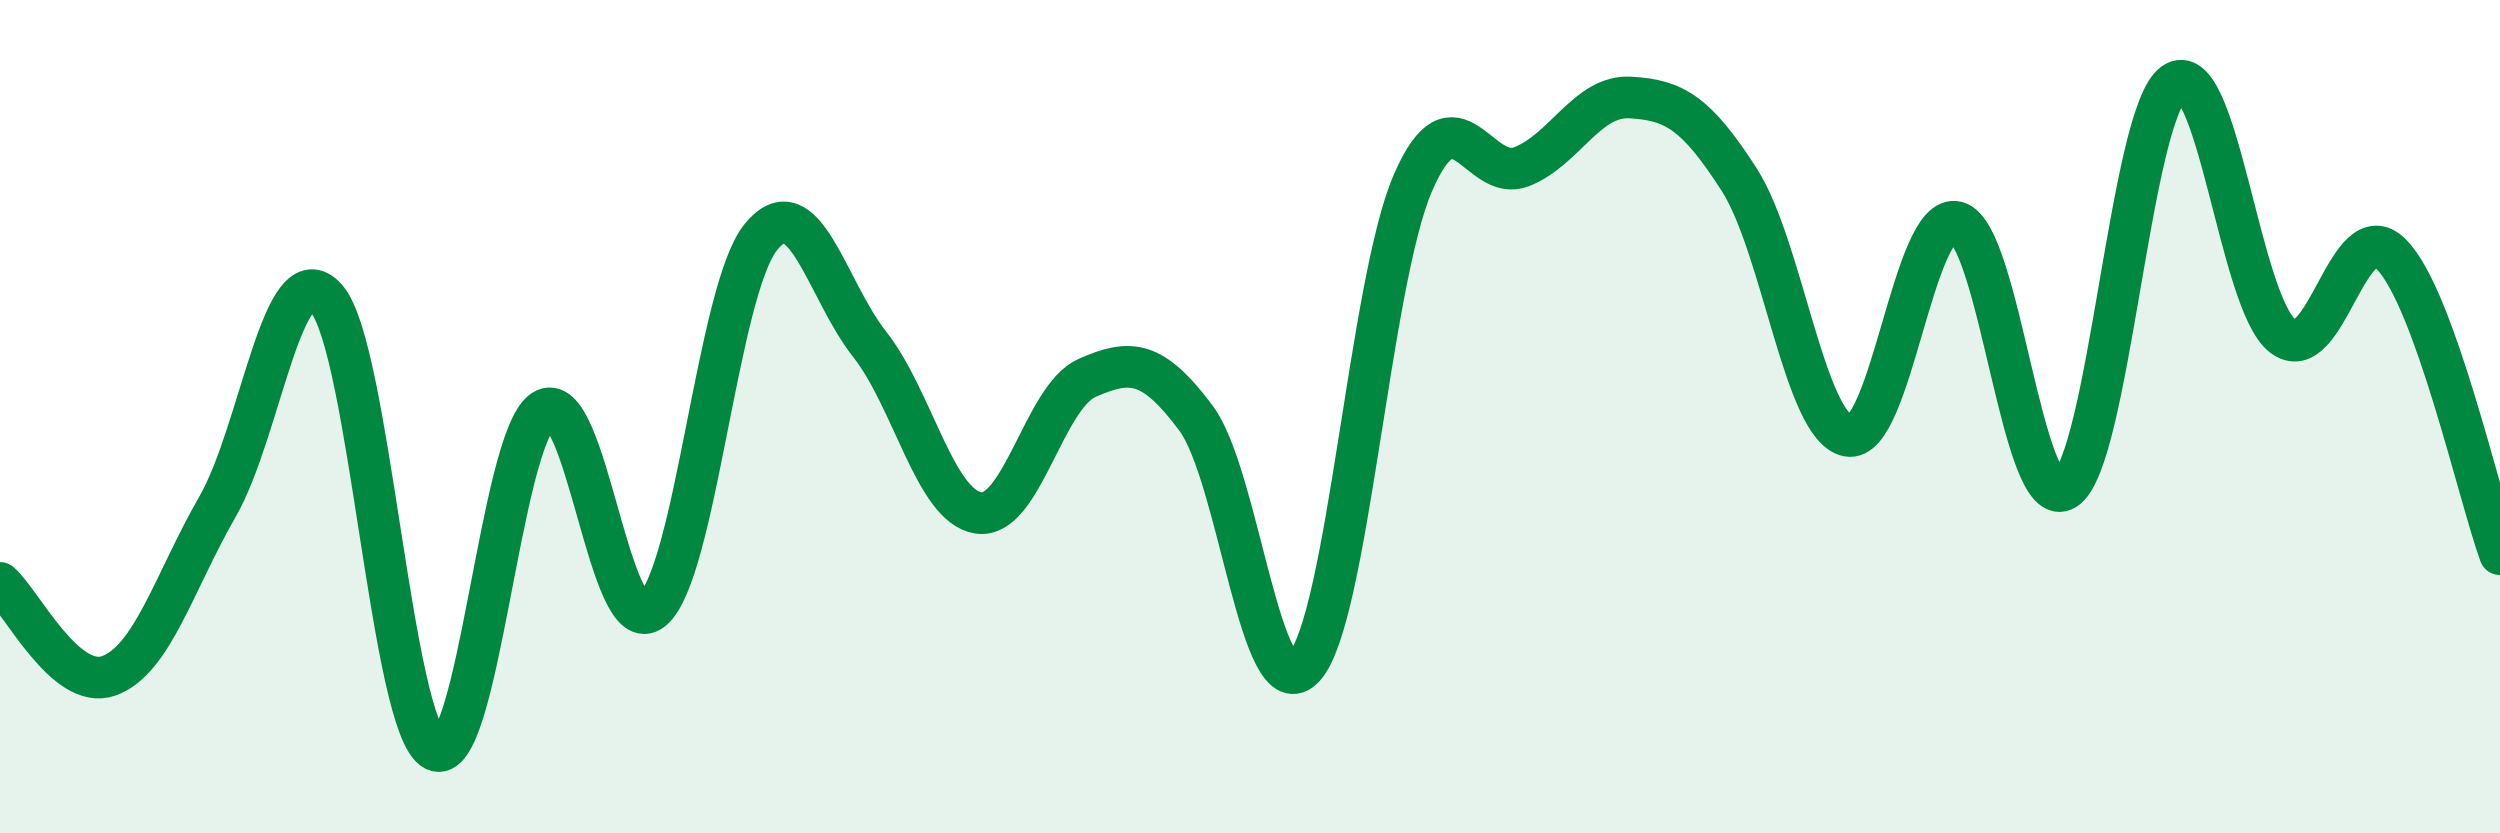
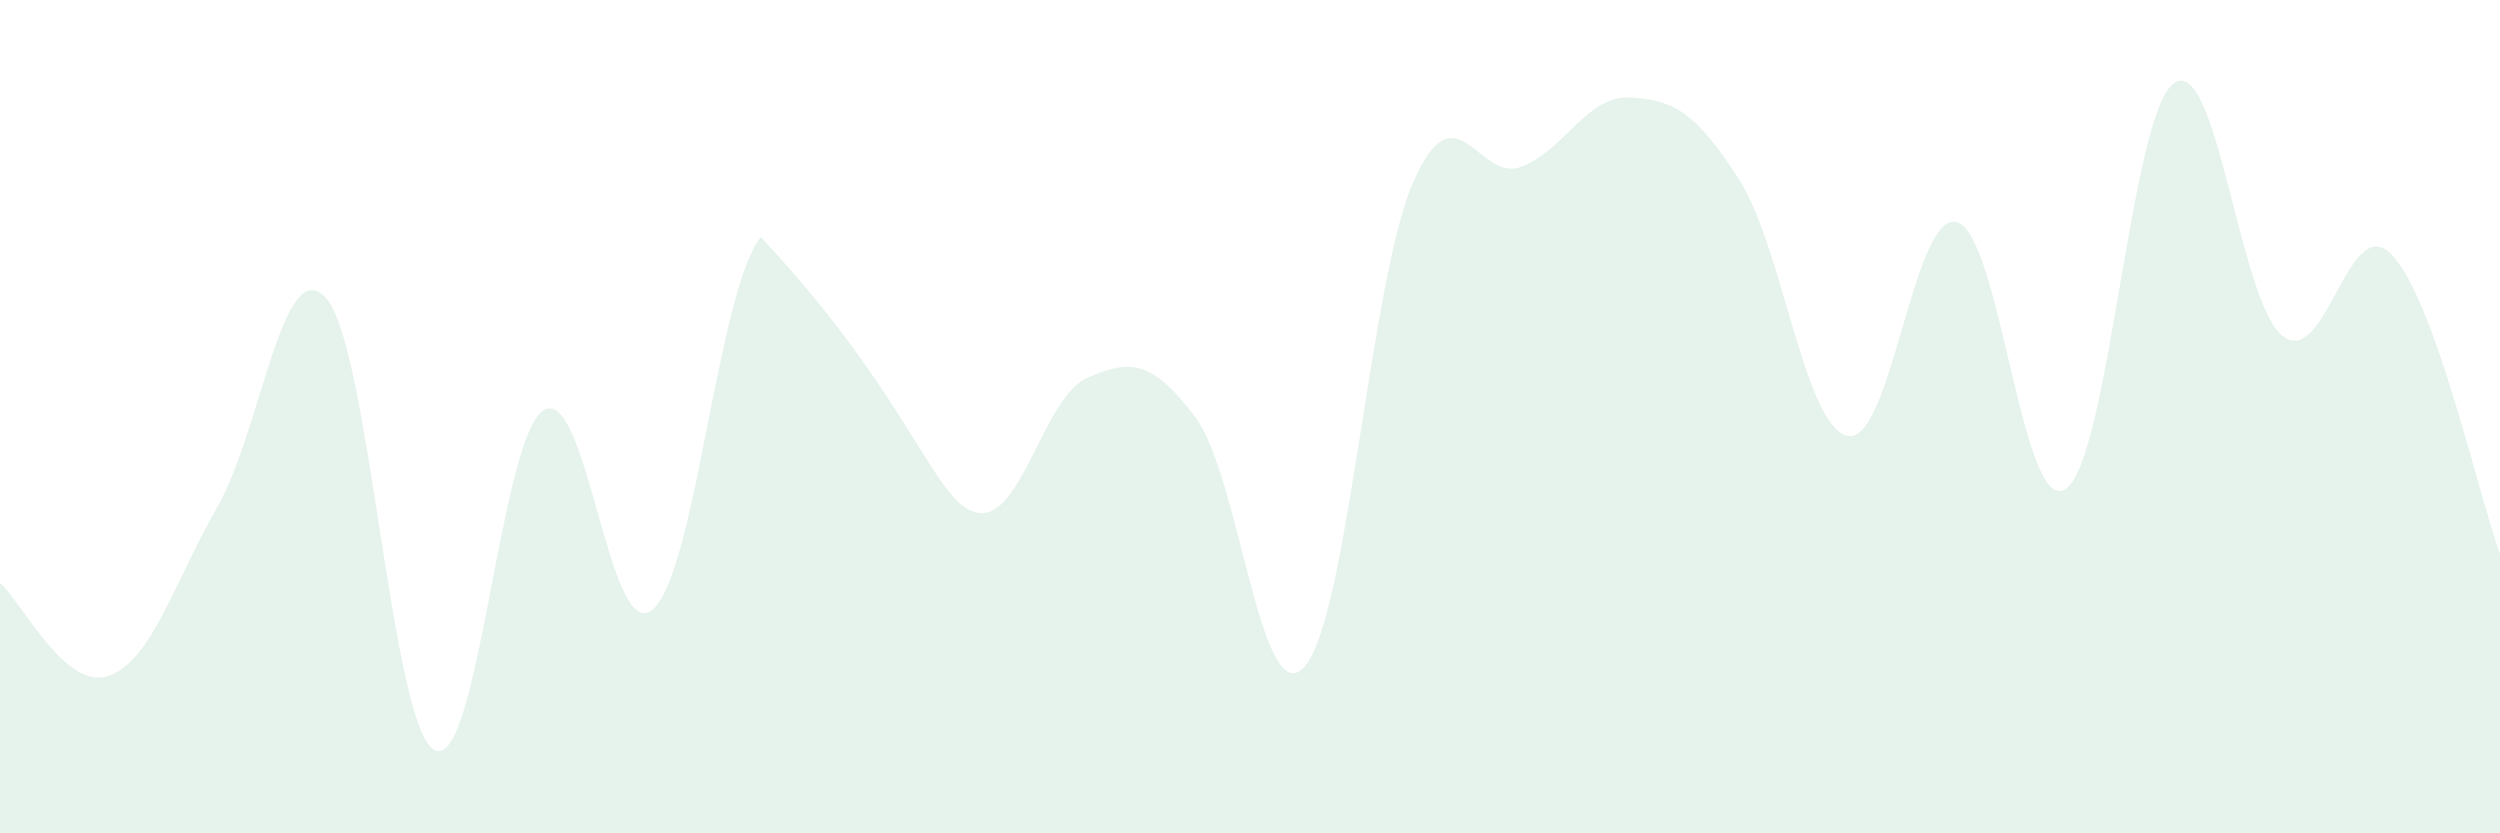
<svg xmlns="http://www.w3.org/2000/svg" width="60" height="20" viewBox="0 0 60 20">
-   <path d="M 0,13.99 C 0.52,14.44 1.57,16.59 2.61,16.22 C 3.65,15.85 4.18,13.97 5.22,12.16 C 6.26,10.35 6.79,5.99 7.83,7.16 C 8.87,8.33 9.39,17.46 10.43,18 C 11.47,18.54 12,10.52 13.04,9.85 C 14.08,9.18 14.61,15.47 15.65,14.64 C 16.69,13.81 17.22,6.97 18.26,5.69 C 19.3,4.41 19.83,6.94 20.87,8.26 C 21.91,9.58 22.44,12.15 23.48,12.31 C 24.52,12.47 25.05,9.53 26.09,9.07 C 27.13,8.61 27.66,8.64 28.7,10.03 C 29.74,11.42 30.26,17.14 31.3,16.01 C 32.34,14.88 32.87,6.79 33.91,4.39 C 34.95,1.99 35.48,4.41 36.52,4 C 37.56,3.59 38.09,2.28 39.13,2.34 C 40.17,2.4 40.7,2.69 41.74,4.31 C 42.78,5.93 43.31,10.26 44.35,10.46 C 45.39,10.66 45.92,5.07 46.96,5.33 C 48,5.59 48.53,12.41 49.57,11.74 C 50.61,11.07 51.13,2.74 52.17,2 C 53.21,1.26 53.74,7.24 54.78,8.06 C 55.82,8.88 56.35,5.05 57.39,6.1 C 58.43,7.15 59.48,11.86 60,13.3L60 20L0 20Z" fill="#008740" opacity="0.1" stroke-linecap="round" stroke-linejoin="round" />
-   <path d="M 0,13.99 C 0.52,14.44 1.57,16.59 2.61,16.22 C 3.65,15.85 4.18,13.97 5.22,12.16 C 6.26,10.35 6.79,5.99 7.83,7.16 C 8.87,8.33 9.39,17.46 10.43,18 C 11.47,18.54 12,10.52 13.04,9.85 C 14.08,9.18 14.61,15.47 15.65,14.64 C 16.69,13.81 17.22,6.97 18.26,5.69 C 19.3,4.41 19.83,6.94 20.87,8.26 C 21.91,9.58 22.44,12.15 23.48,12.31 C 24.52,12.47 25.05,9.53 26.09,9.07 C 27.13,8.61 27.66,8.64 28.7,10.03 C 29.74,11.42 30.26,17.14 31.3,16.01 C 32.34,14.88 32.87,6.79 33.91,4.39 C 34.95,1.99 35.48,4.41 36.52,4 C 37.56,3.59 38.09,2.28 39.13,2.34 C 40.17,2.4 40.7,2.69 41.74,4.31 C 42.78,5.93 43.31,10.26 44.35,10.46 C 45.39,10.66 45.92,5.07 46.96,5.33 C 48,5.59 48.53,12.41 49.57,11.74 C 50.61,11.07 51.13,2.74 52.17,2 C 53.21,1.26 53.74,7.24 54.78,8.06 C 55.82,8.88 56.35,5.05 57.39,6.1 C 58.43,7.15 59.48,11.86 60,13.3" stroke="#008740" stroke-width="1" fill="none" stroke-linecap="round" stroke-linejoin="round" />
+   <path d="M 0,13.99 C 0.52,14.44 1.57,16.59 2.61,16.22 C 3.65,15.85 4.18,13.97 5.22,12.16 C 6.26,10.35 6.79,5.99 7.83,7.16 C 8.87,8.33 9.39,17.46 10.43,18 C 11.47,18.54 12,10.52 13.04,9.85 C 14.08,9.18 14.61,15.47 15.65,14.64 C 16.69,13.81 17.22,6.97 18.26,5.69 C 21.91,9.58 22.44,12.15 23.48,12.31 C 24.52,12.47 25.05,9.53 26.09,9.07 C 27.13,8.61 27.66,8.64 28.7,10.03 C 29.74,11.42 30.26,17.14 31.3,16.01 C 32.34,14.88 32.87,6.79 33.91,4.39 C 34.95,1.99 35.48,4.41 36.52,4 C 37.56,3.59 38.09,2.28 39.13,2.34 C 40.17,2.4 40.7,2.69 41.74,4.31 C 42.78,5.93 43.31,10.26 44.35,10.46 C 45.39,10.66 45.92,5.07 46.96,5.33 C 48,5.59 48.53,12.41 49.57,11.74 C 50.61,11.07 51.13,2.74 52.17,2 C 53.21,1.26 53.74,7.24 54.78,8.06 C 55.82,8.88 56.35,5.05 57.39,6.1 C 58.43,7.15 59.48,11.86 60,13.3L60 20L0 20Z" fill="#008740" opacity="0.1" stroke-linecap="round" stroke-linejoin="round" />
</svg>